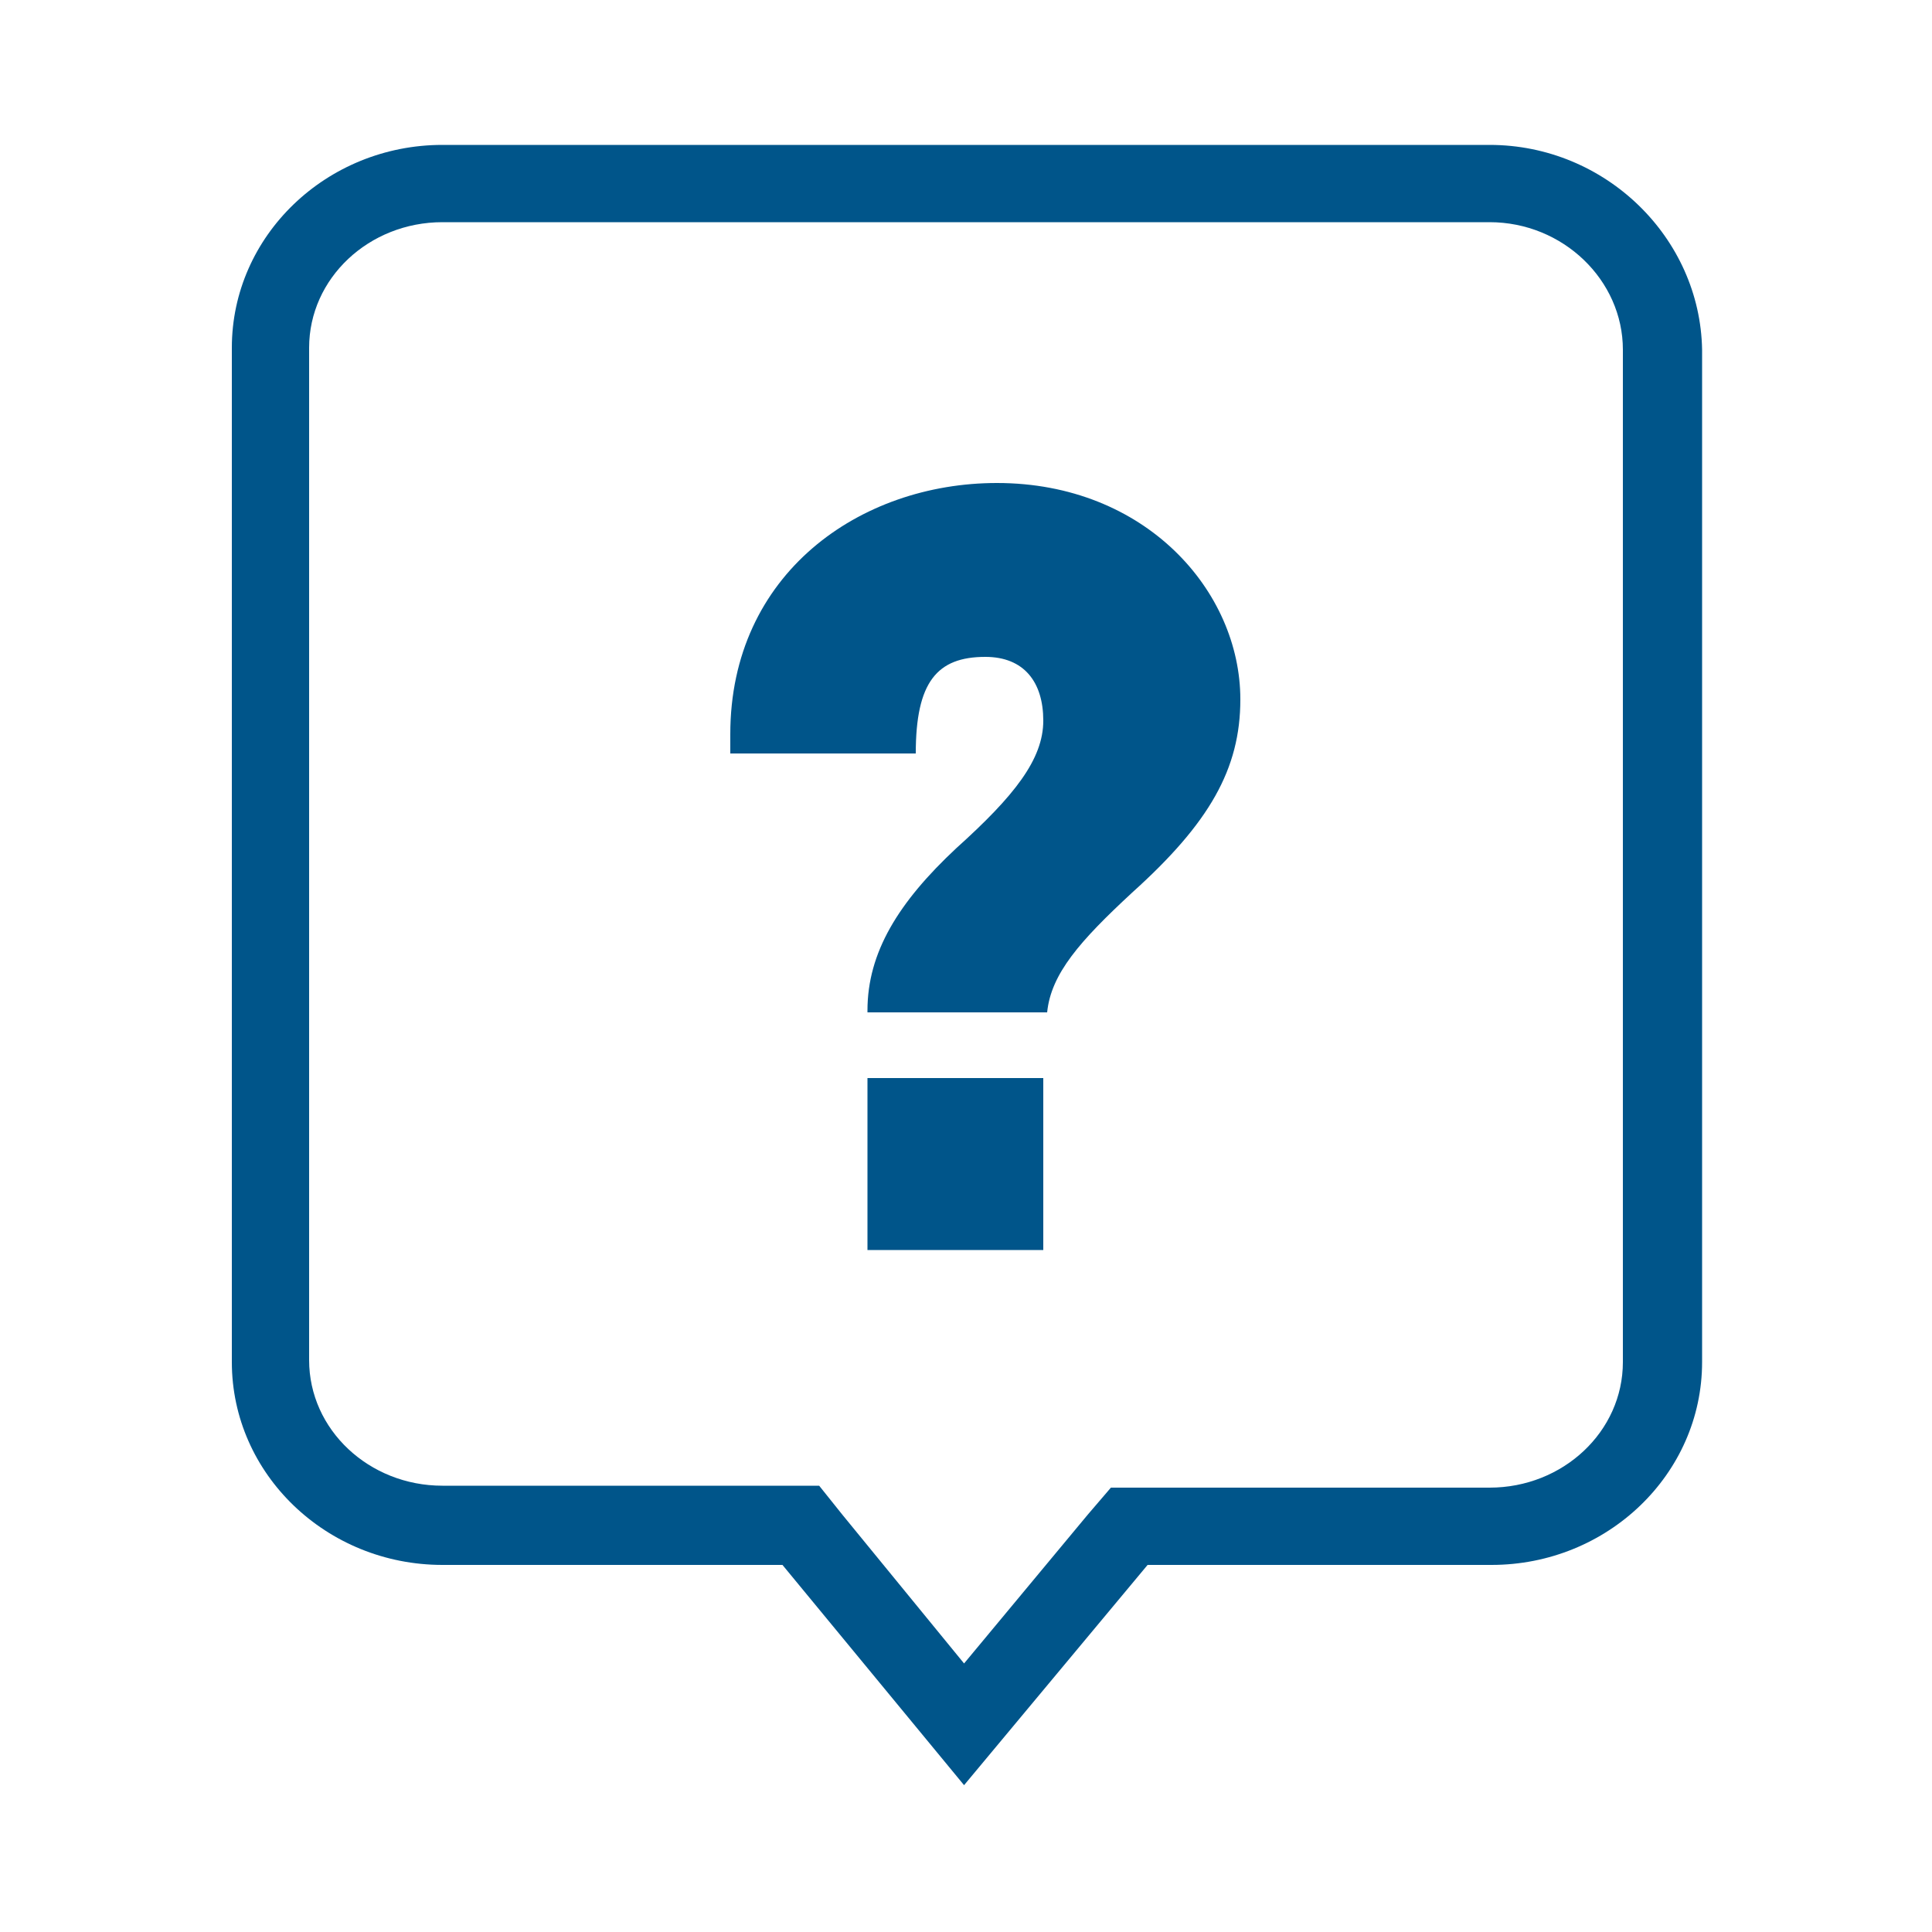
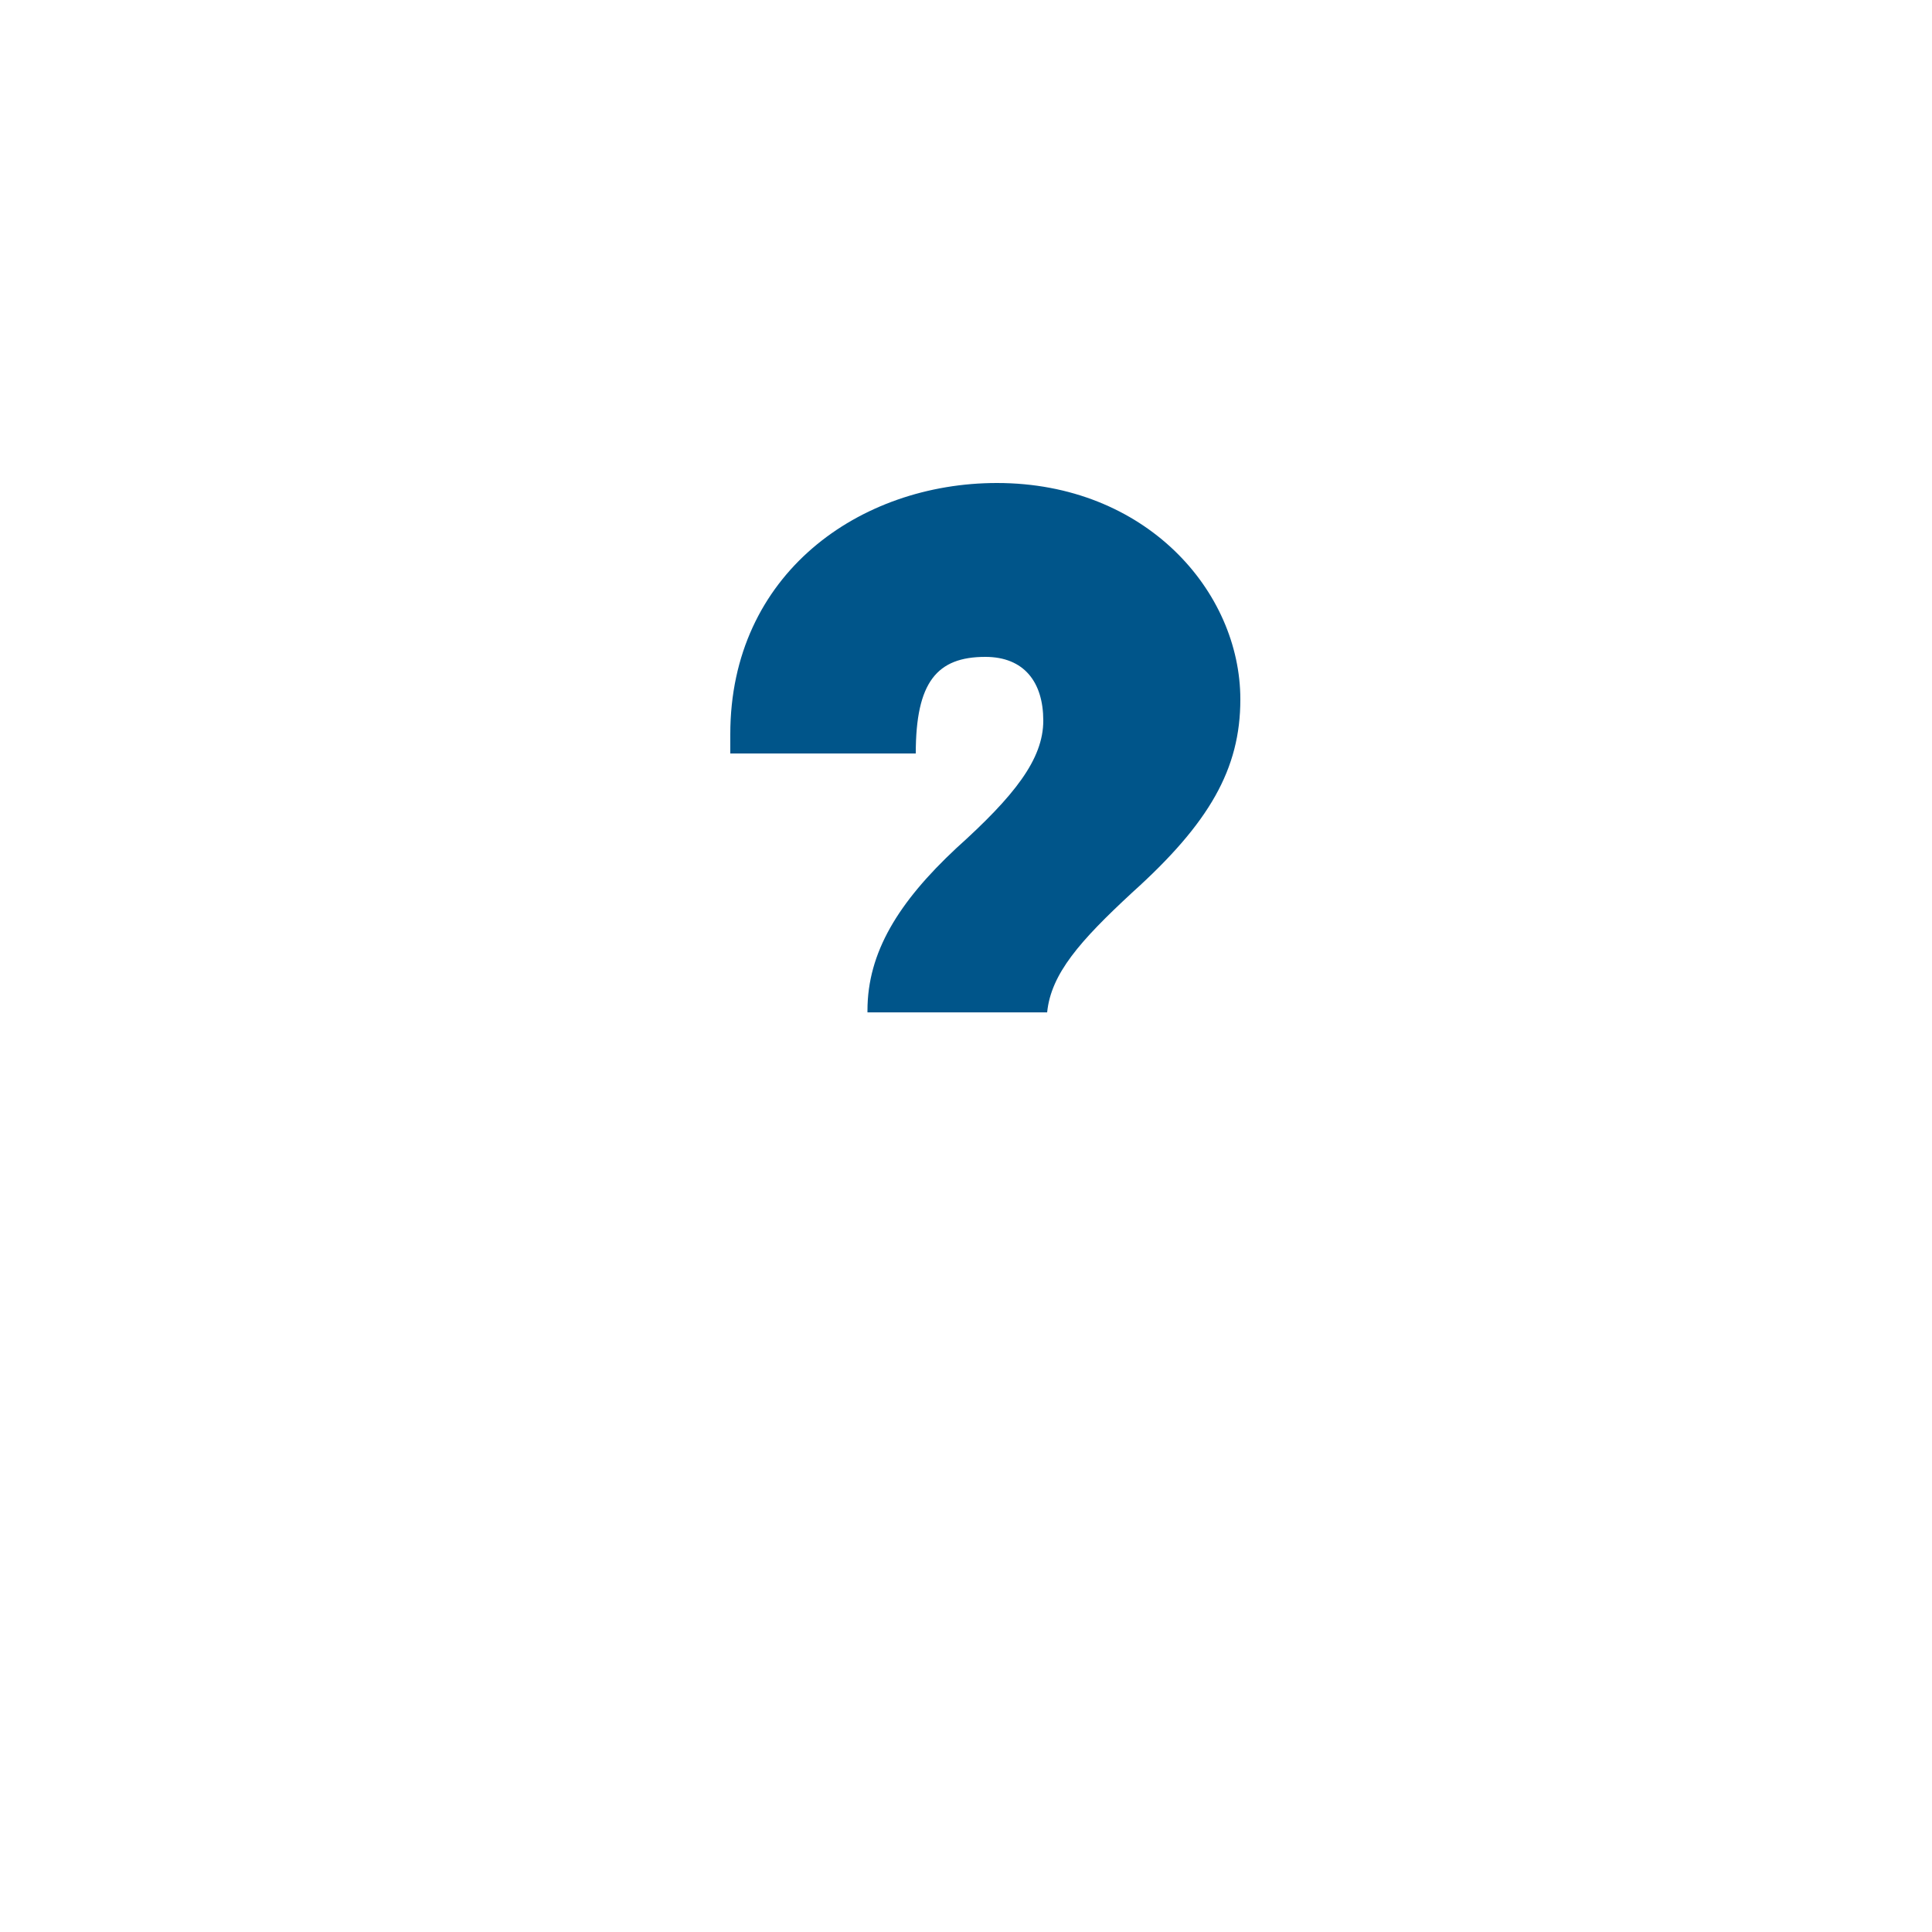
<svg xmlns="http://www.w3.org/2000/svg" width="100" height="100" viewBox="0 0 100 100" fill="none">
-   <path d="M77.1 11.5c3.8 0 6.9 3 6.9 6.6v52.4c0 3.6-3.1 6.5-6.9 6.5H57.5l-1.2 1.4-6.4 7.7-6.3-7.7-1.2-1.5H22.9c-3.8 0-6.9-2.9-6.9-6.5V18c0-3.6 3.1-6.5 6.9-6.5h54.2zm0-4H22.9C16.9 7.5 12 12.2 12 18v52.5C12 76.3 16.9 81 22.9 81h17.6l9.4 11.4L59.4 81h17.8c6 0 10.9-4.7 10.9-10.5V18.1c-.1-5.8-5-10.6-11-10.6z" fill="#00558A" />
-   <path d="M44.9 52.3c0-3 1.6-5.6 4.6-8.4 3-2.7 4.5-4.6 4.5-6.6S53 34 51 34c-2.5 0-3.6 1.3-3.6 5h-9.6v-1c0-8.3 6.7-13 13.8-13 7.7 0 12.6 5.6 12.6 11.2 0 3.6-1.6 6.4-5.6 10-2.7 2.5-4.2 4.2-4.4 6.2h-9.3v-.1zm0 12.4v-8.9H54v8.9h-9.1z" fill="#00558A" />
+   <path d="M44.9 52.3c0-3 1.6-5.6 4.6-8.4 3-2.7 4.5-4.6 4.5-6.6S53 34 51 34c-2.5 0-3.6 1.3-3.6 5h-9.6v-1c0-8.3 6.7-13 13.8-13 7.7 0 12.6 5.6 12.6 11.2 0 3.6-1.6 6.4-5.6 10-2.7 2.5-4.2 4.2-4.4 6.2h-9.3v-.1zm0 12.4v-8.9v8.9h-9.1z" fill="#00558A" />
</svg>